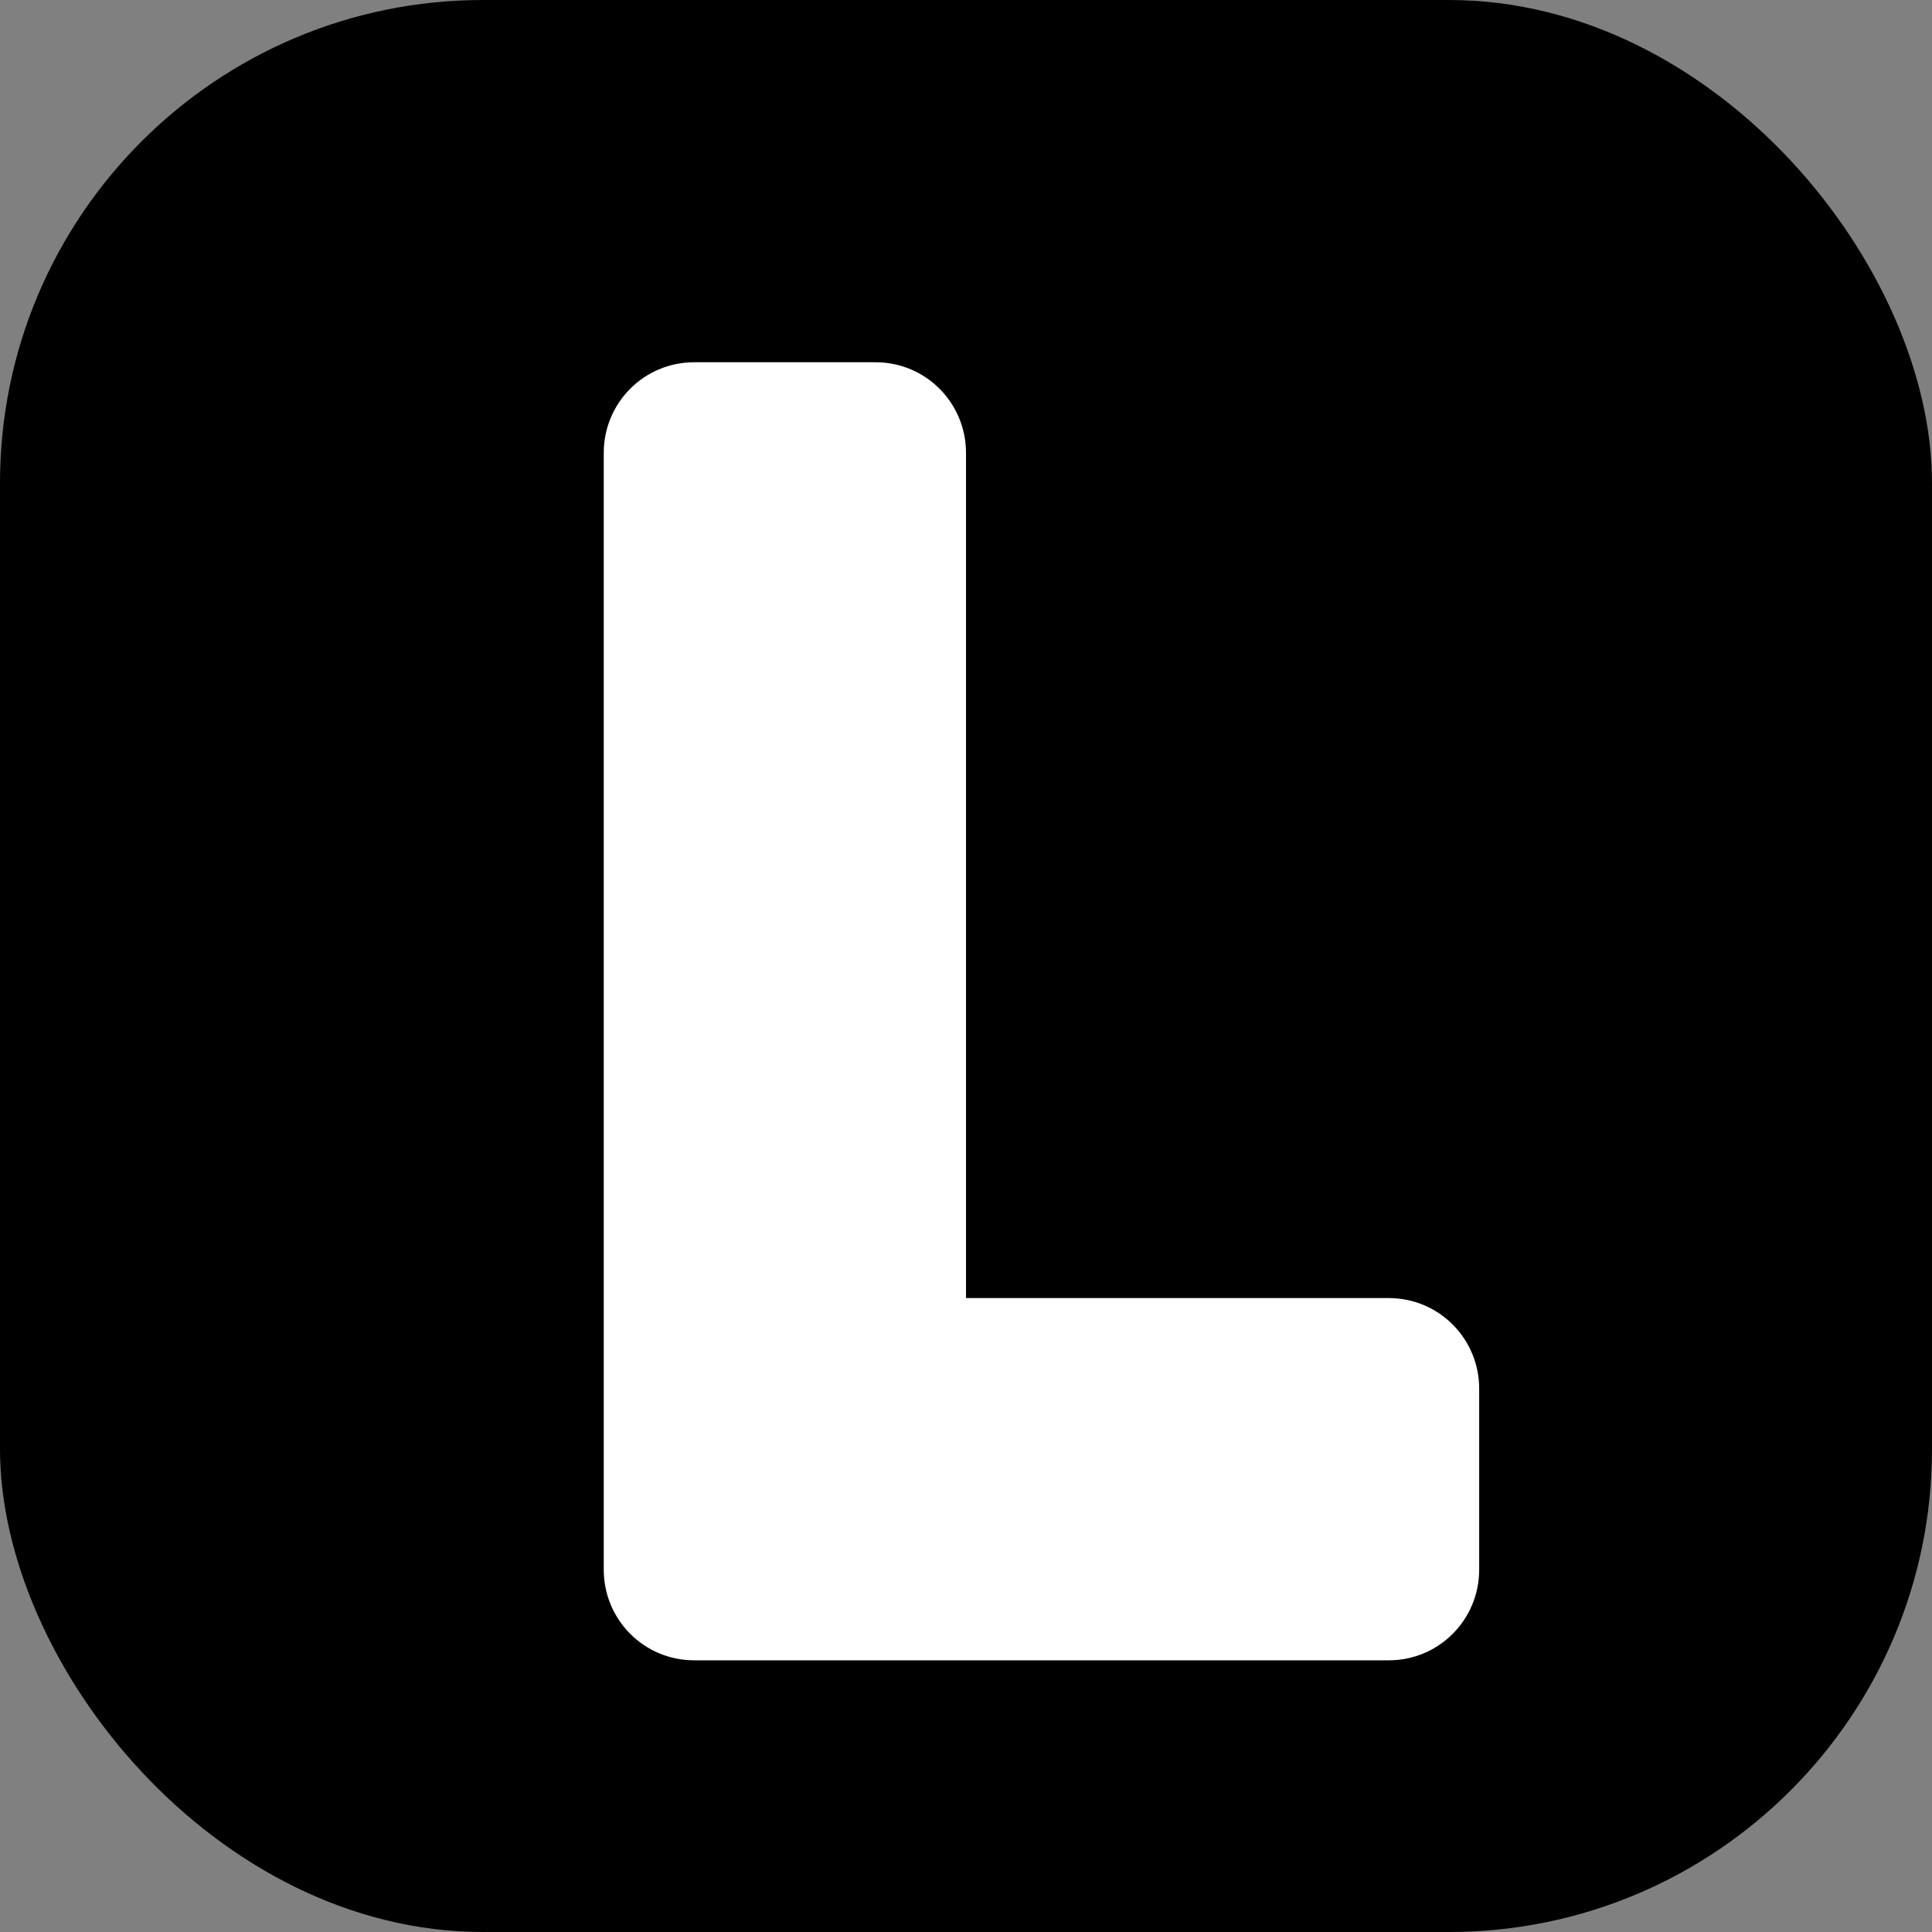
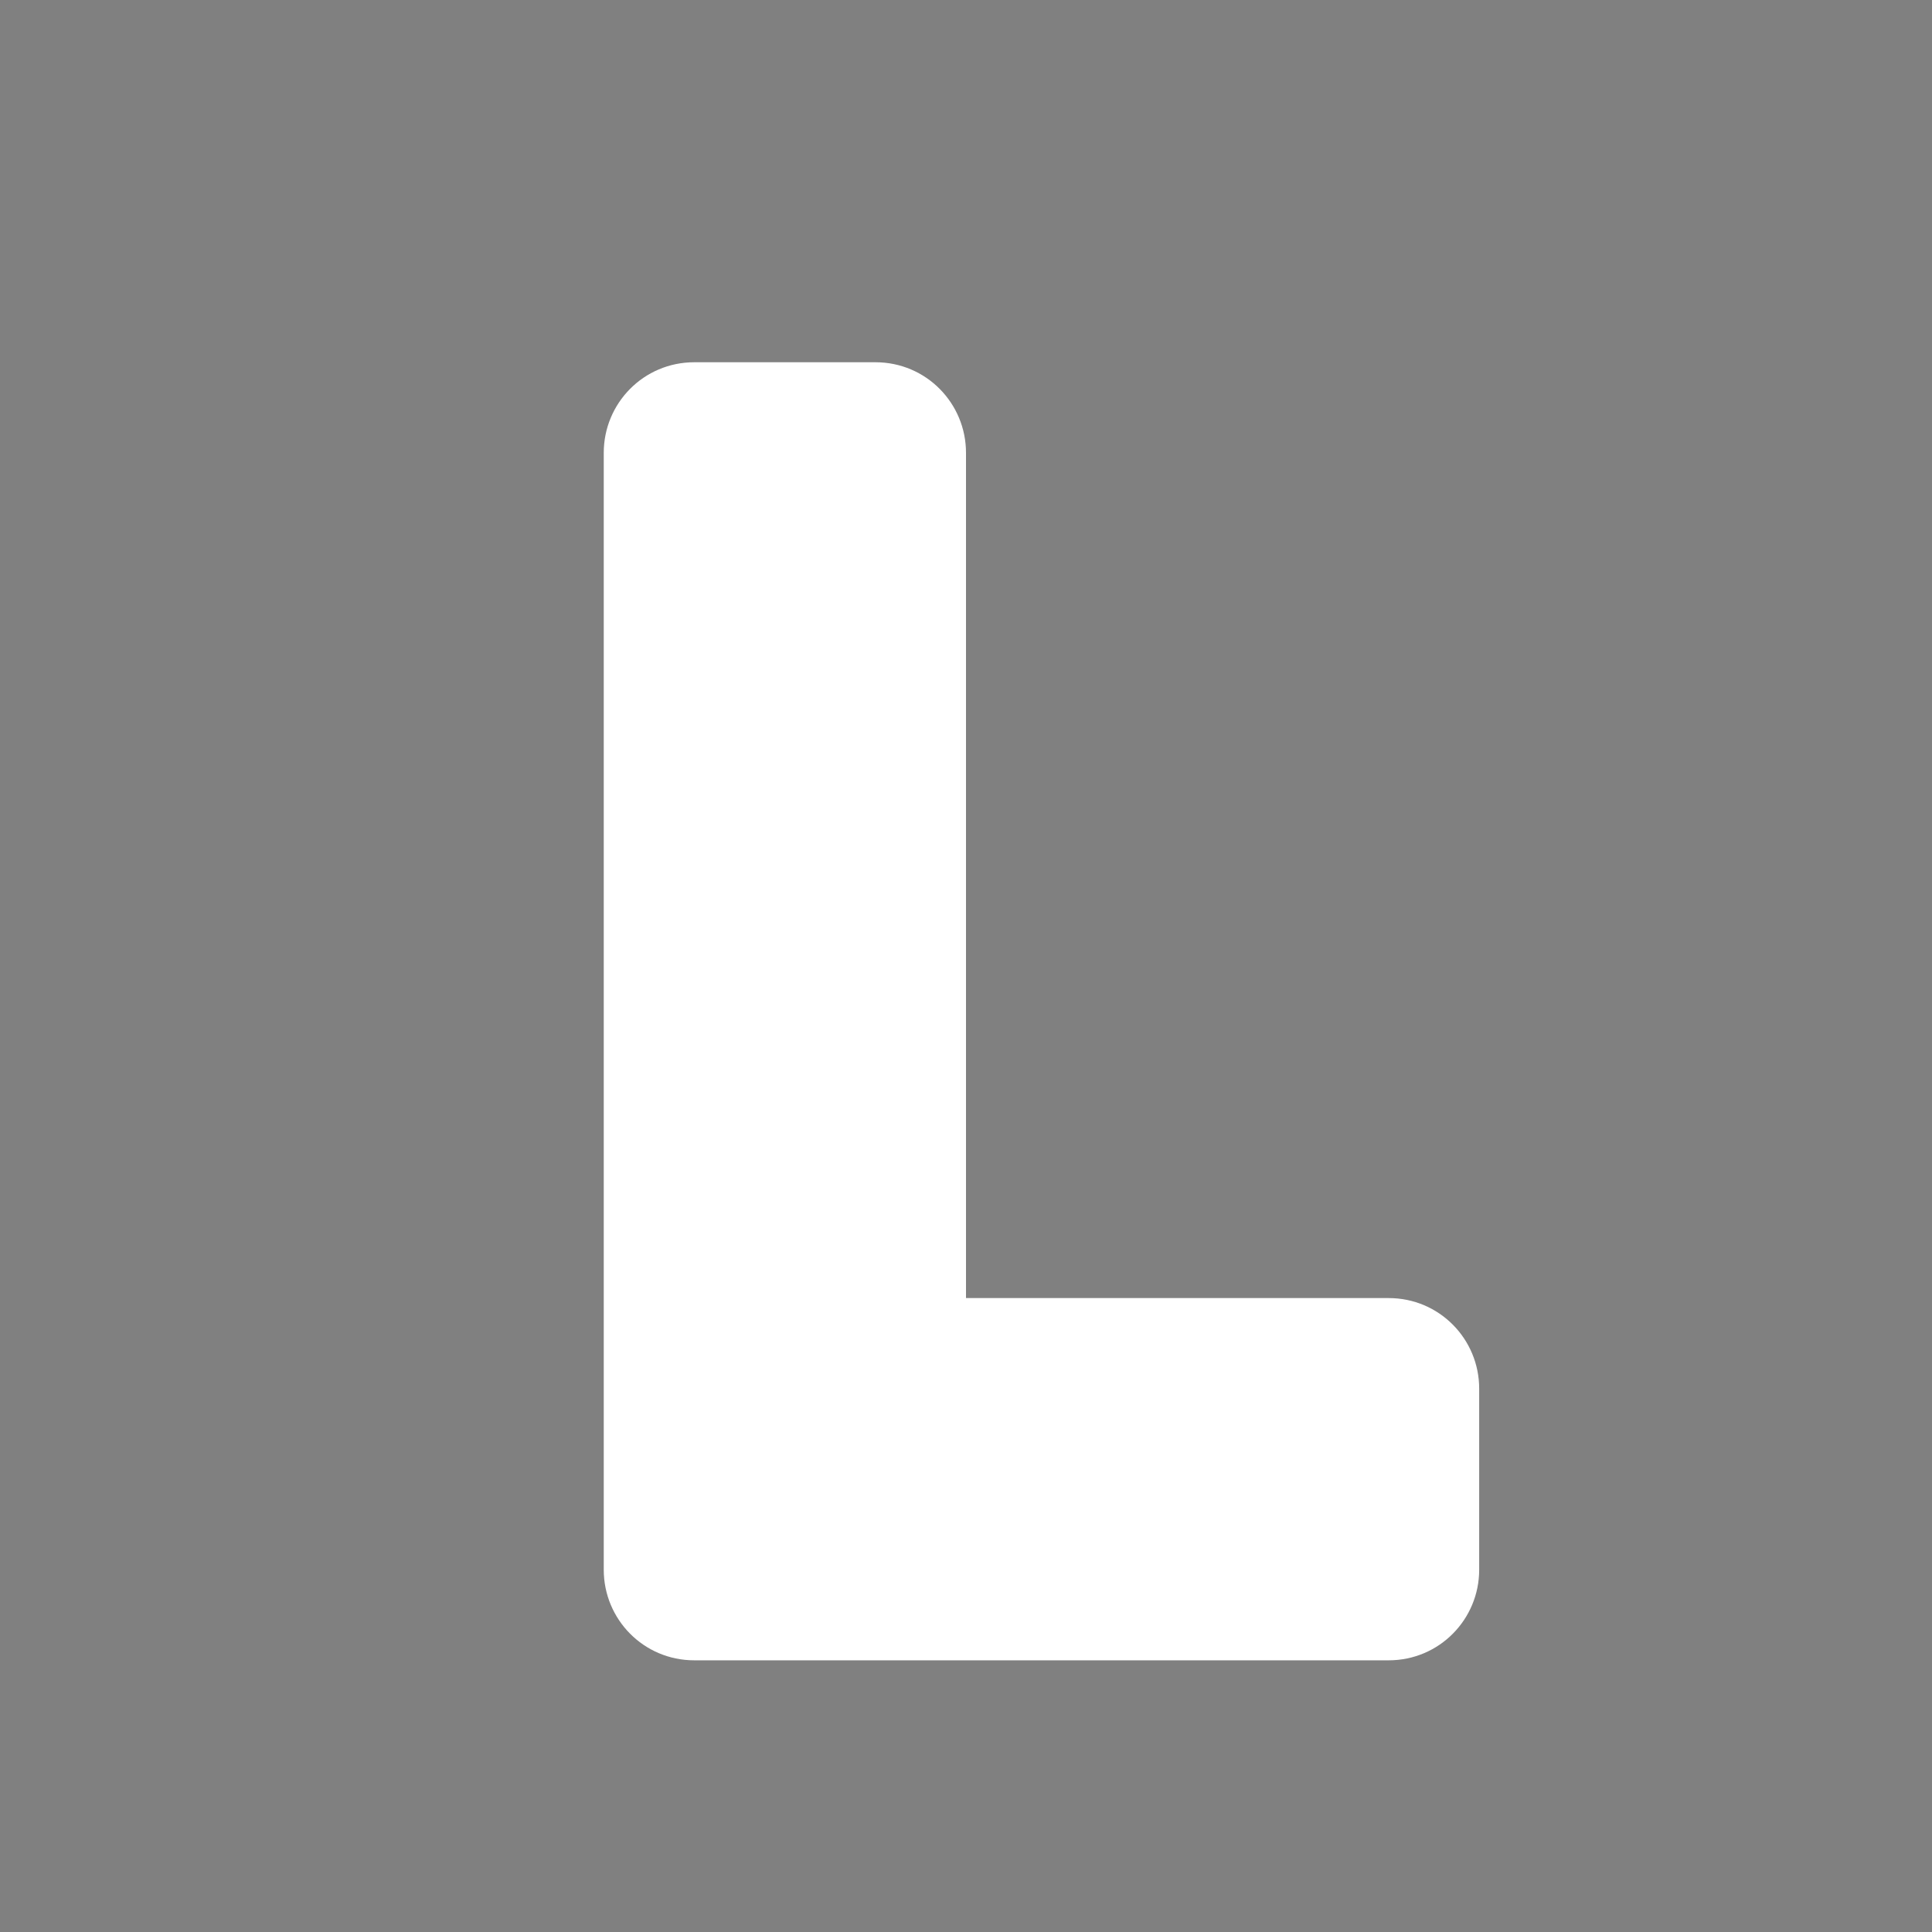
<svg xmlns="http://www.w3.org/2000/svg" width="180" height="180" viewBox="0 0 180 180" fill="none">
  <rect x="0" y="0" width="180" height="180" fill="#808080" stroke="none" />
-   <rect width="180" height="180" rx="45" fill="hsl(262.1 83.3% 57.8%)" />
  <path d="M56.25 42.188C56.25 37.578 59.953 33.75 64.688 33.75H81.562C86.297 33.75 90 37.578 90 42.188V120.938H129.375C134.109 120.938 137.812 124.766 137.812 129.375V146.25C137.812 150.859 134.109 154.688 129.375 154.688H64.688C59.953 154.688 56.25 150.859 56.25 146.25V42.188Z" fill="white" />
</svg>